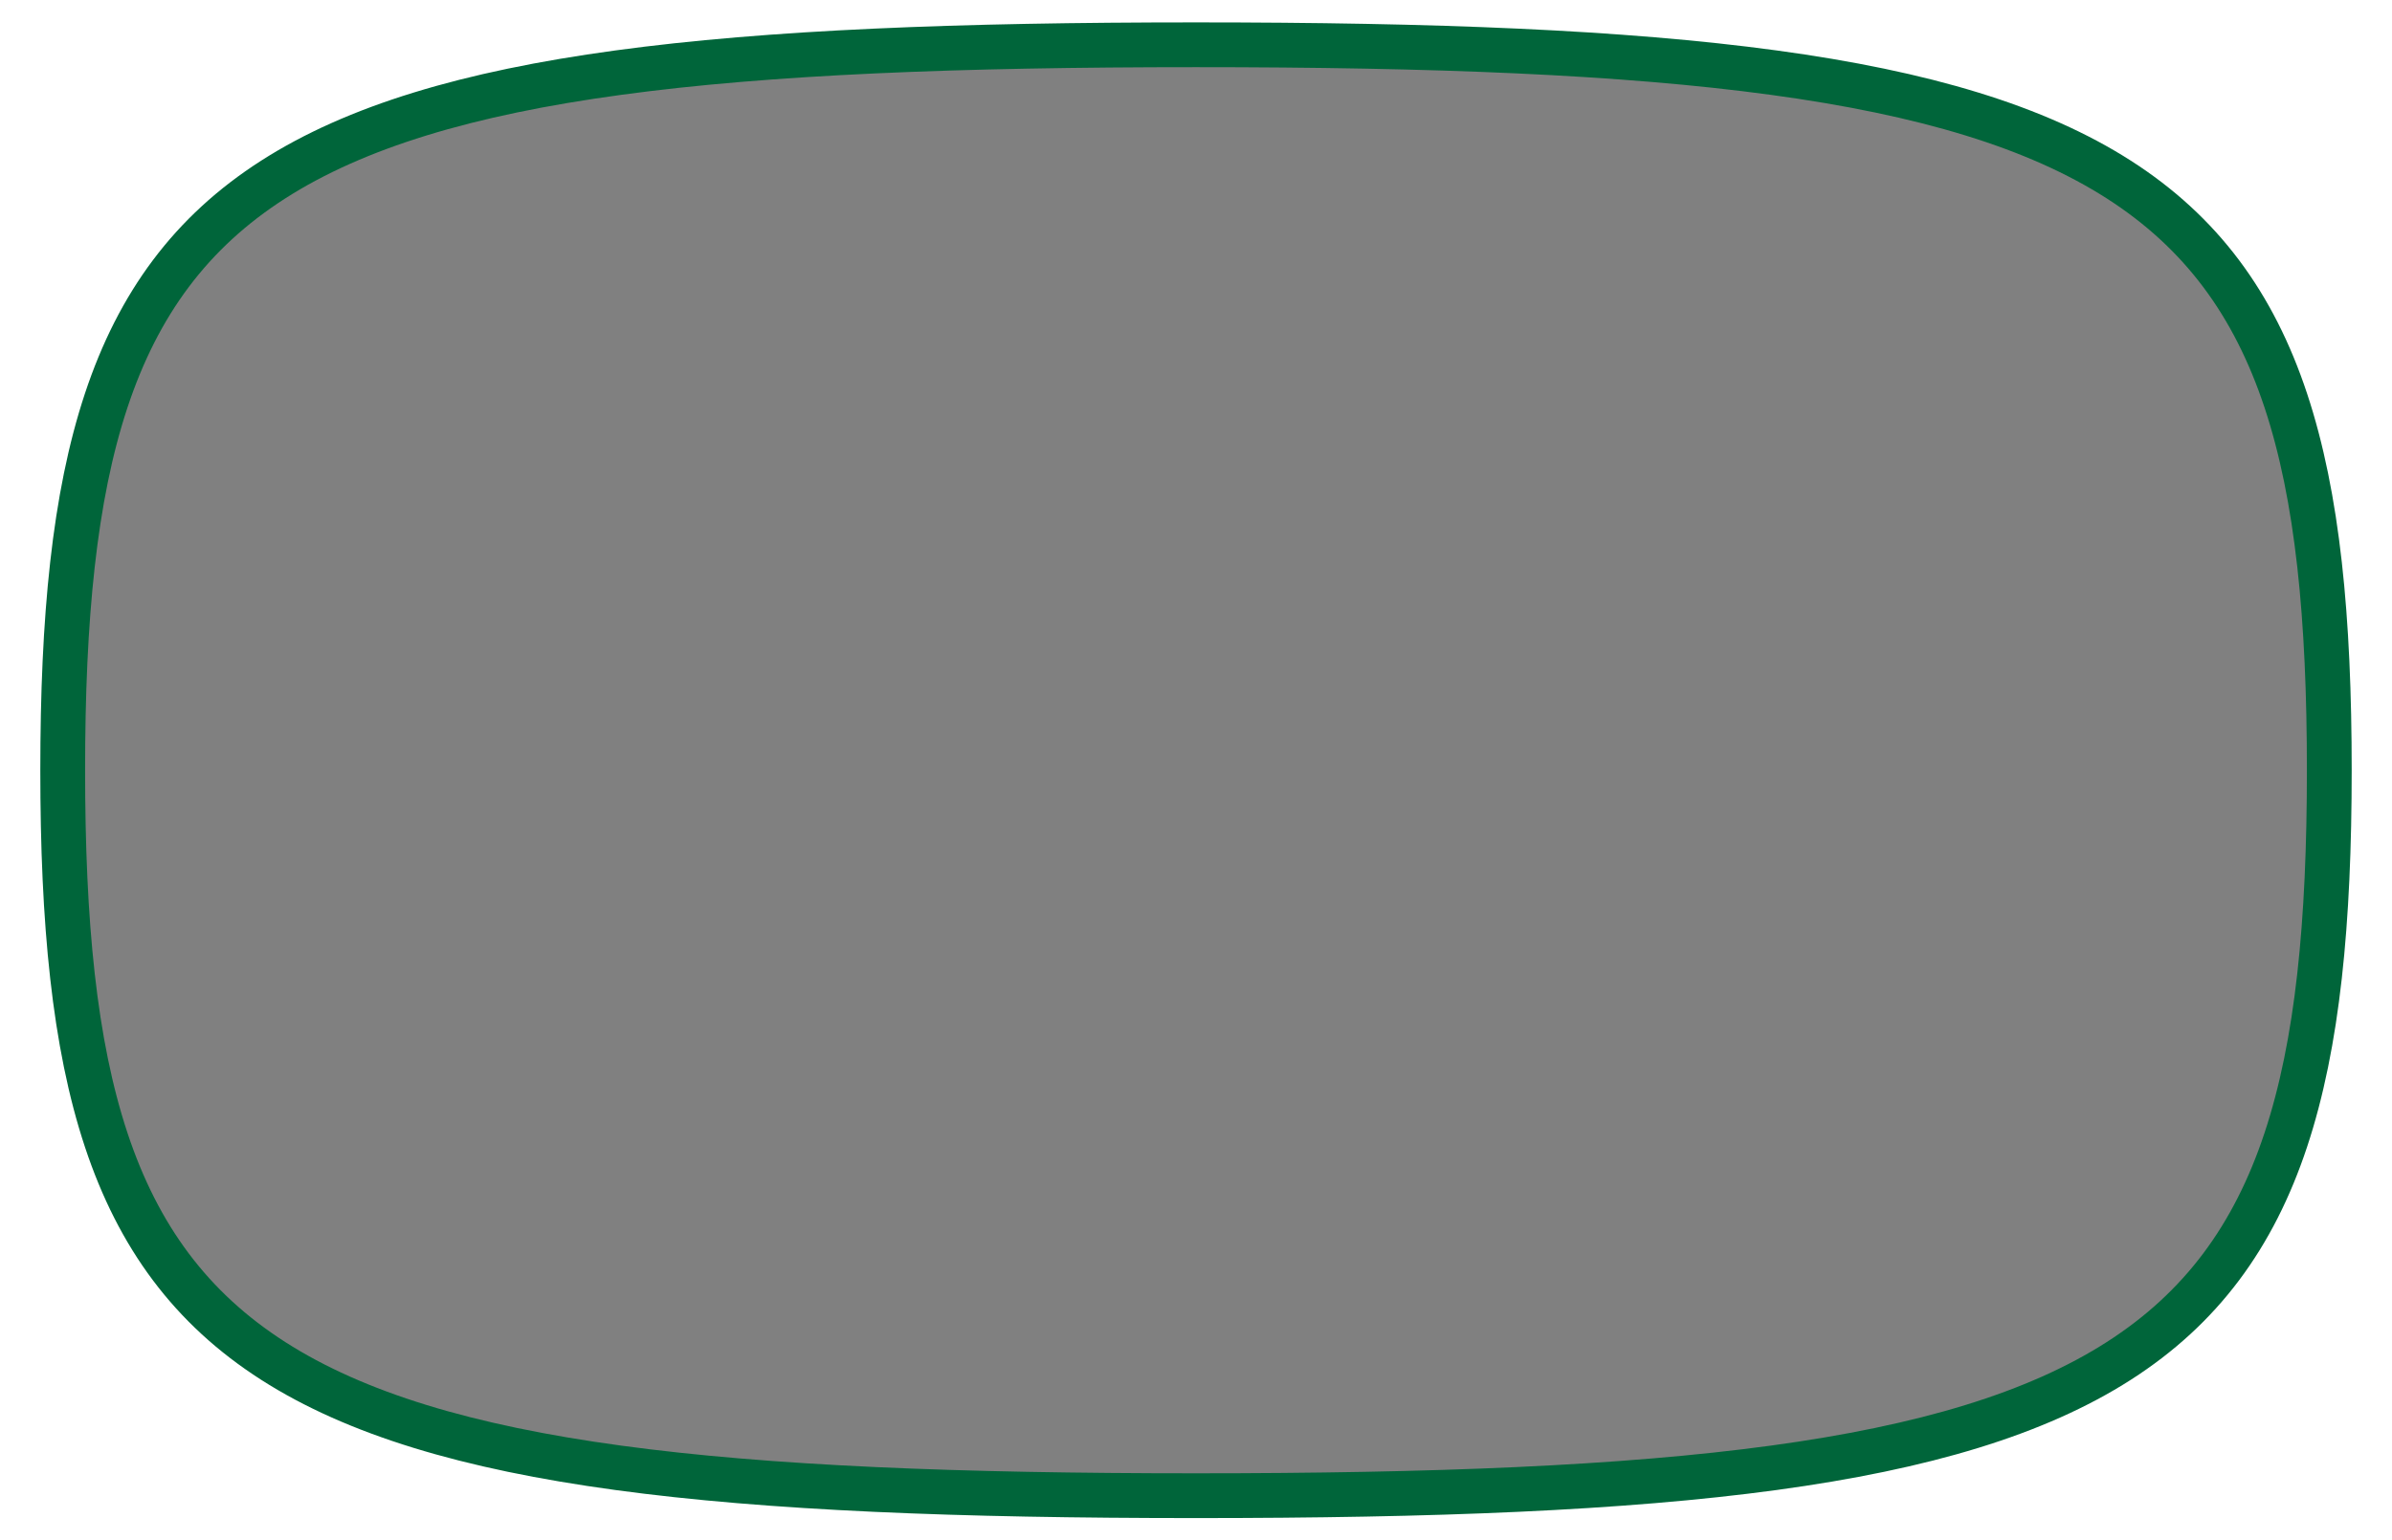
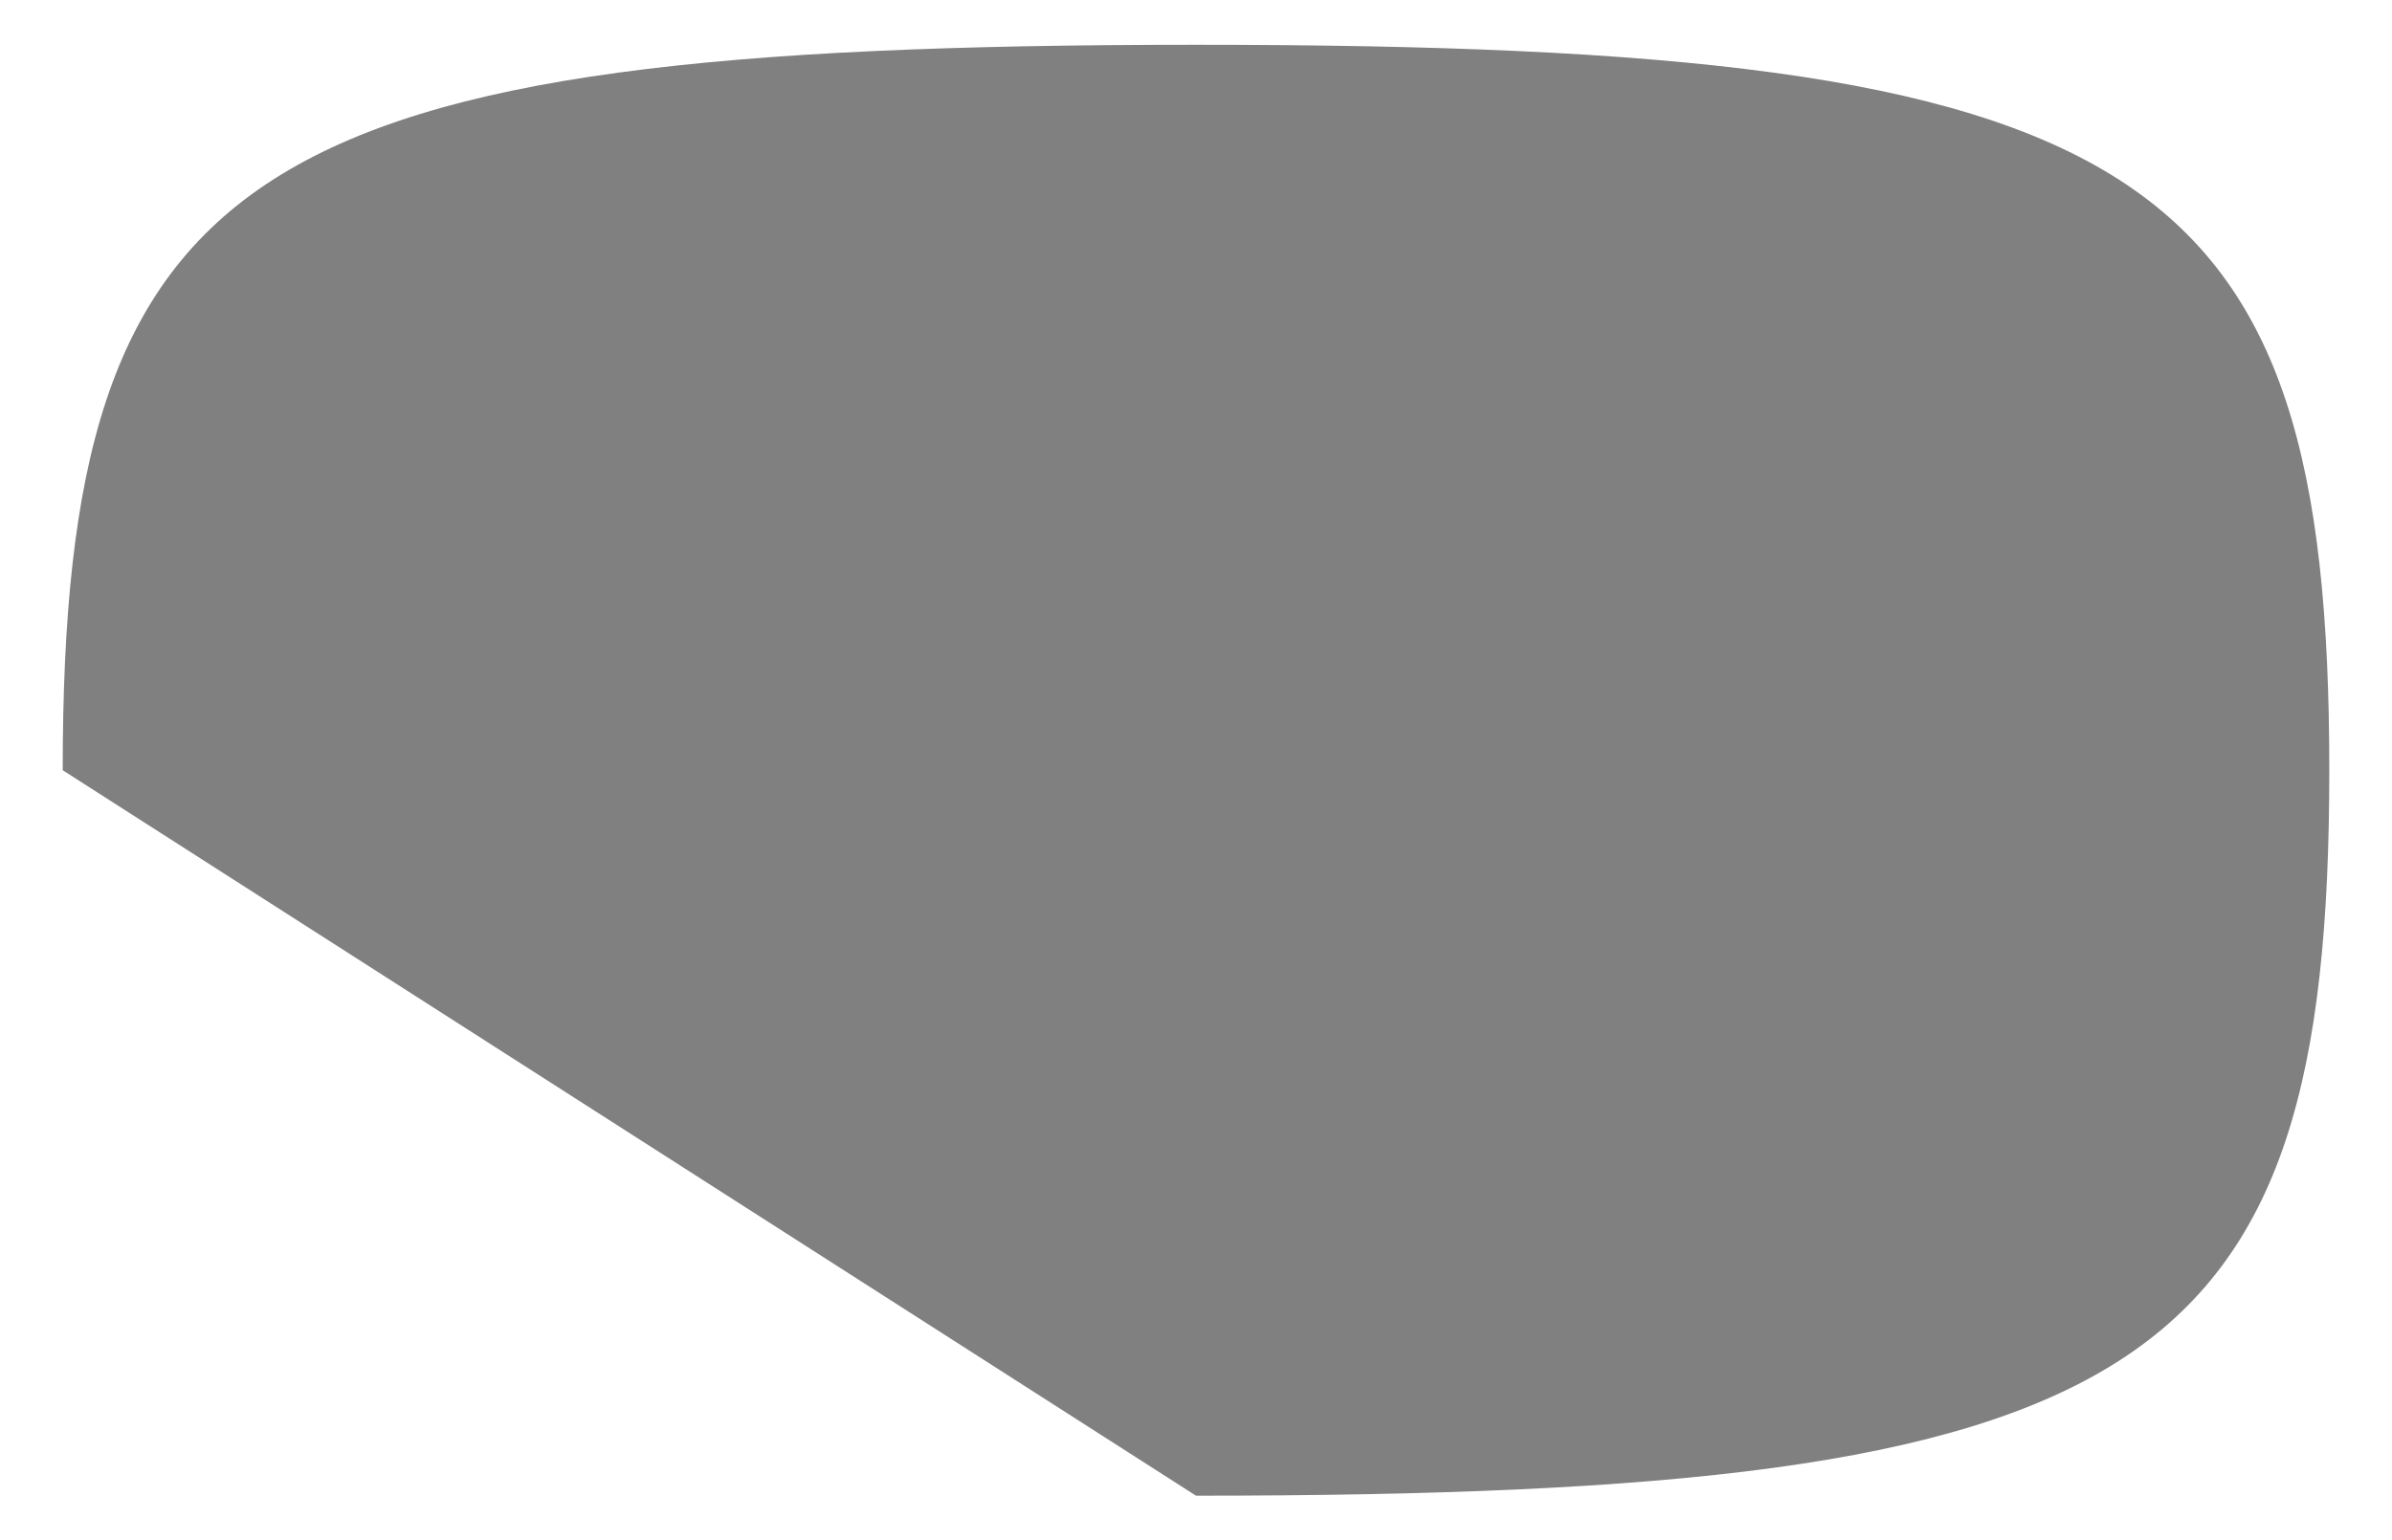
<svg xmlns="http://www.w3.org/2000/svg" width="534" height="344" viewBox="0 0 534 344" fill="none">
  <rect x="0" y="0" width="534" height="344" fill="#808080" stroke="none" />
-   <path fill-rule="evenodd" clip-rule="evenodd" d="M534 0H0V344H534V0ZM267 334C479.014 334 520 307.756 520 172C520 36.244 479.014 10 267 10C54.986 10 14 36.244 14 172C14 307.756 54.986 334 267 334Z" fill="#FFFFFF" />
-   <path d="M267 334C479.014 334 520 307.756 520 172C520 36.244 479.014 10 267 10C54.986 10 14 36.244 14 172C14 307.756 54.986 334 267 334Z" stroke="#00653A" stroke-width="10" />
+   <path fill-rule="evenodd" clip-rule="evenodd" d="M534 0H0V344H534V0ZM267 334C479.014 334 520 307.756 520 172C520 36.244 479.014 10 267 10C54.986 10 14 36.244 14 172Z" fill="#FFFFFF" />
</svg>